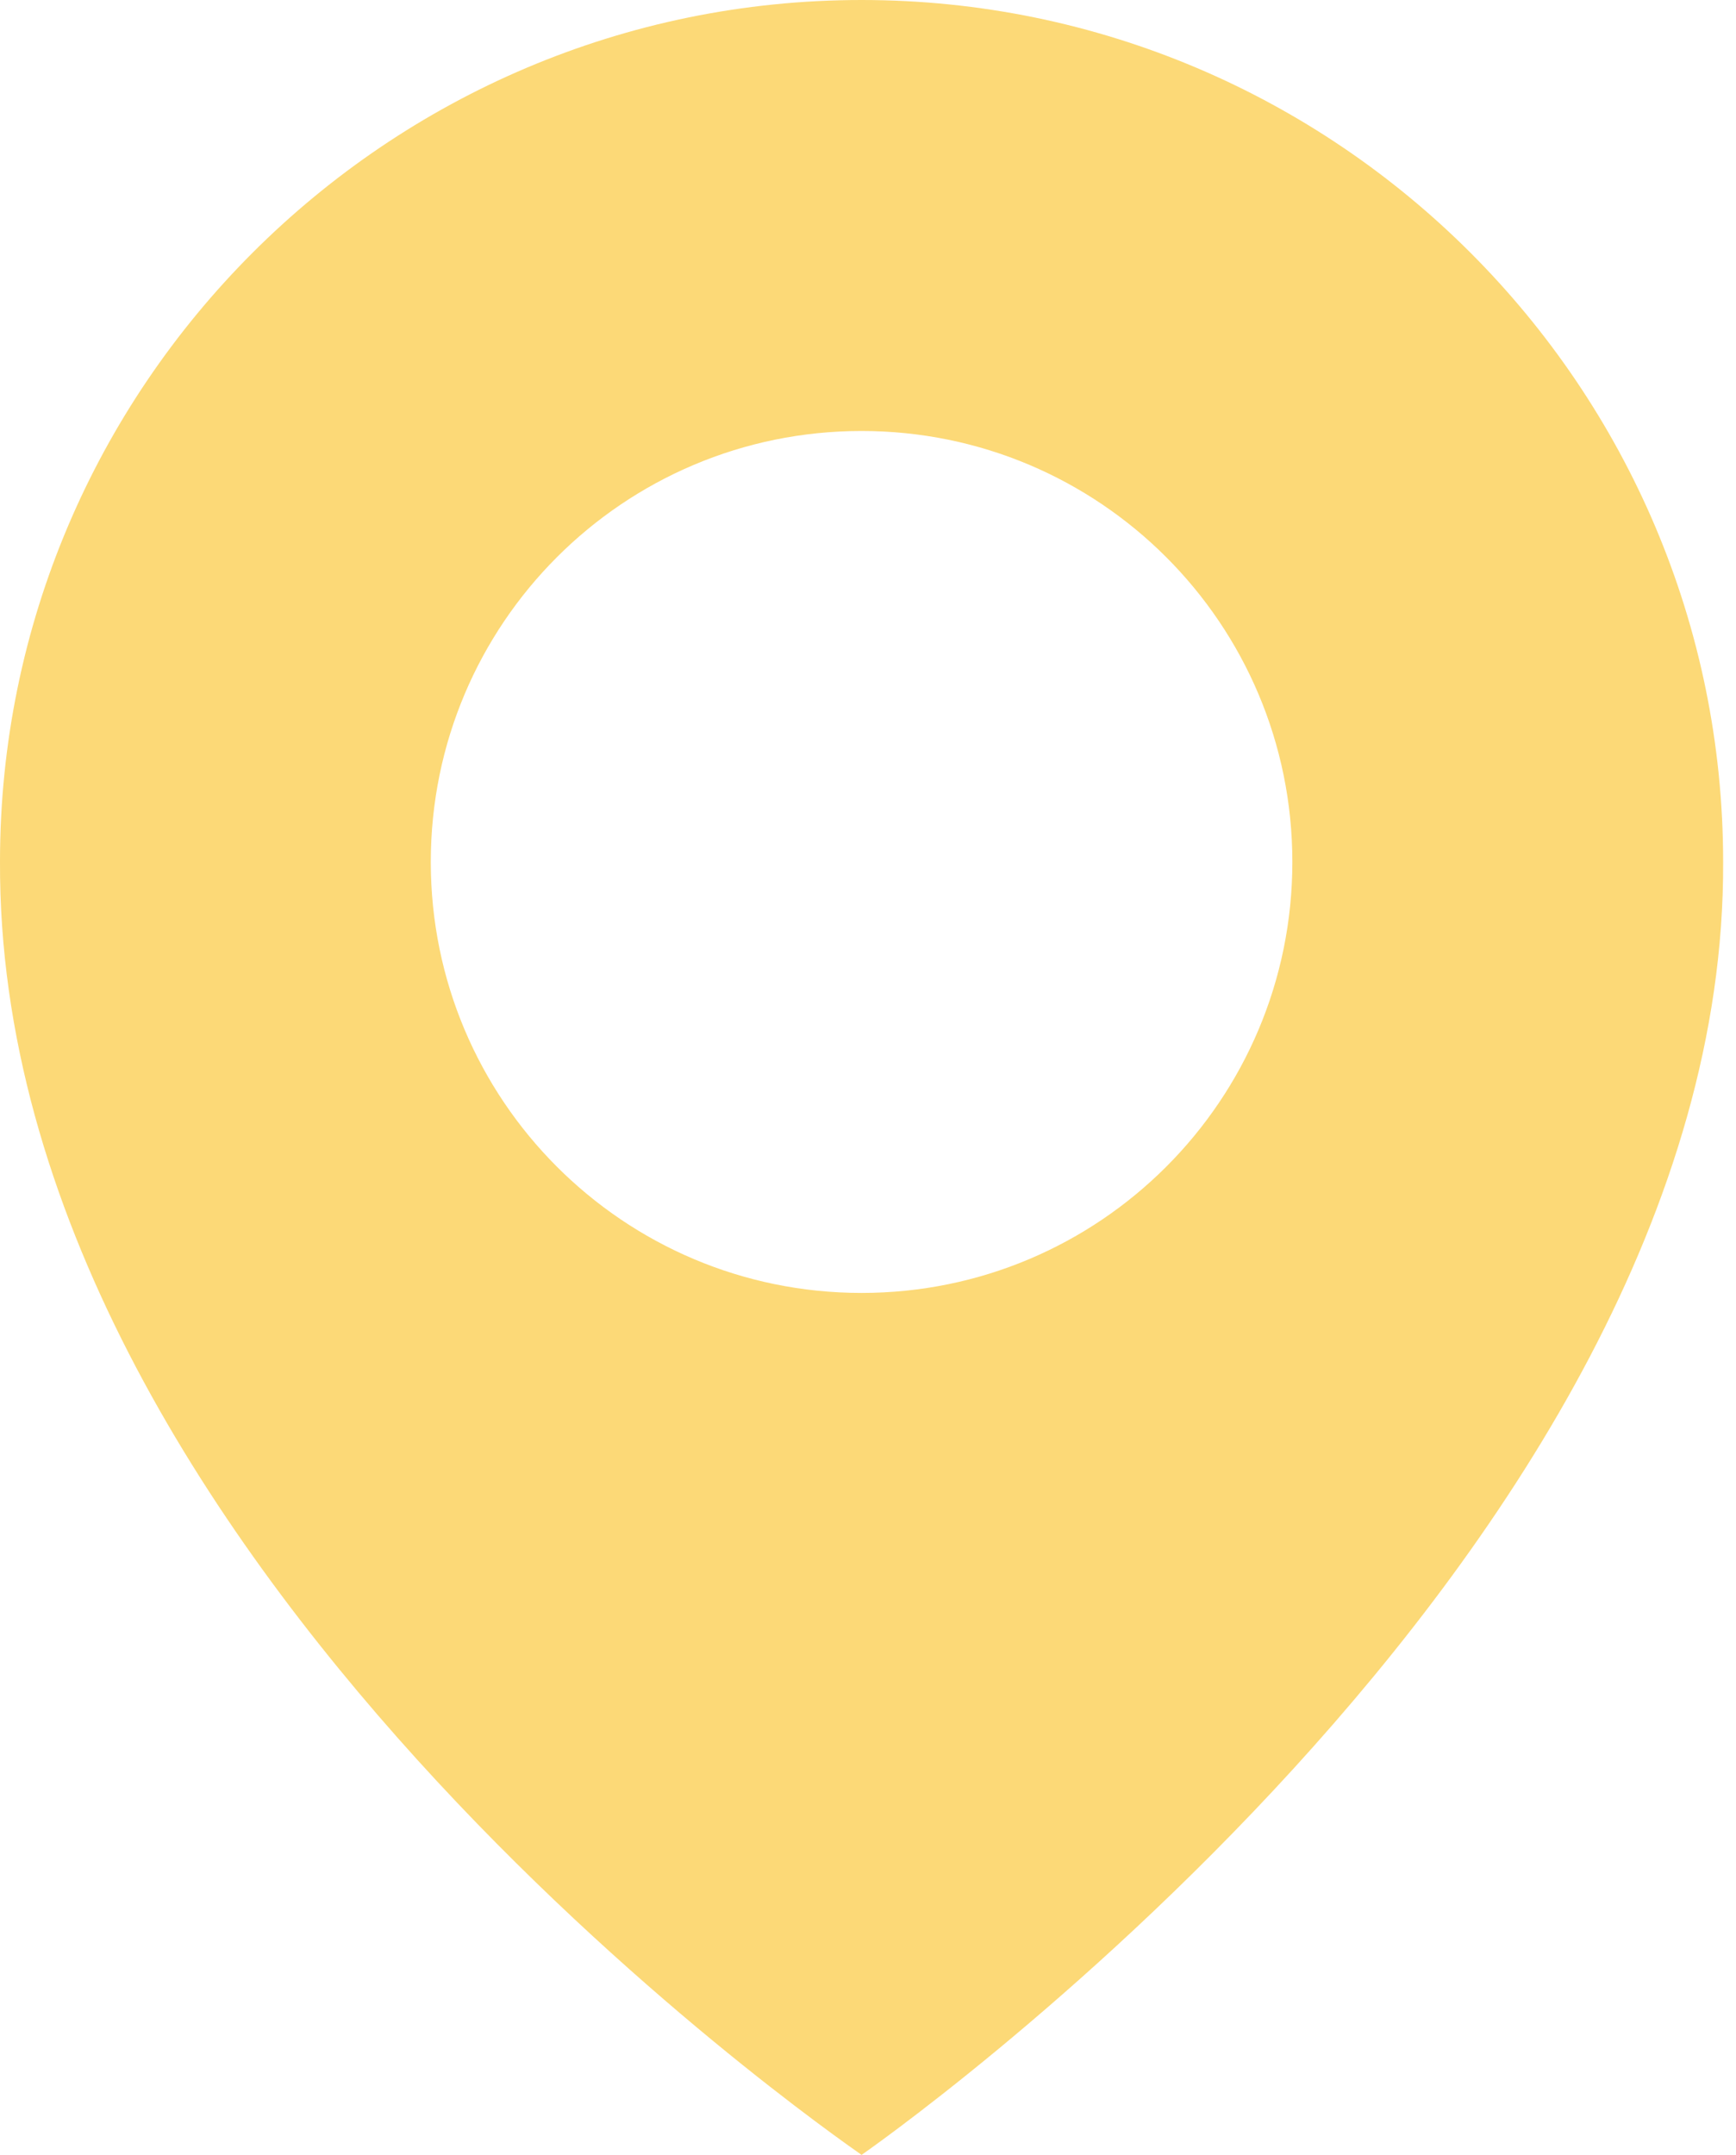
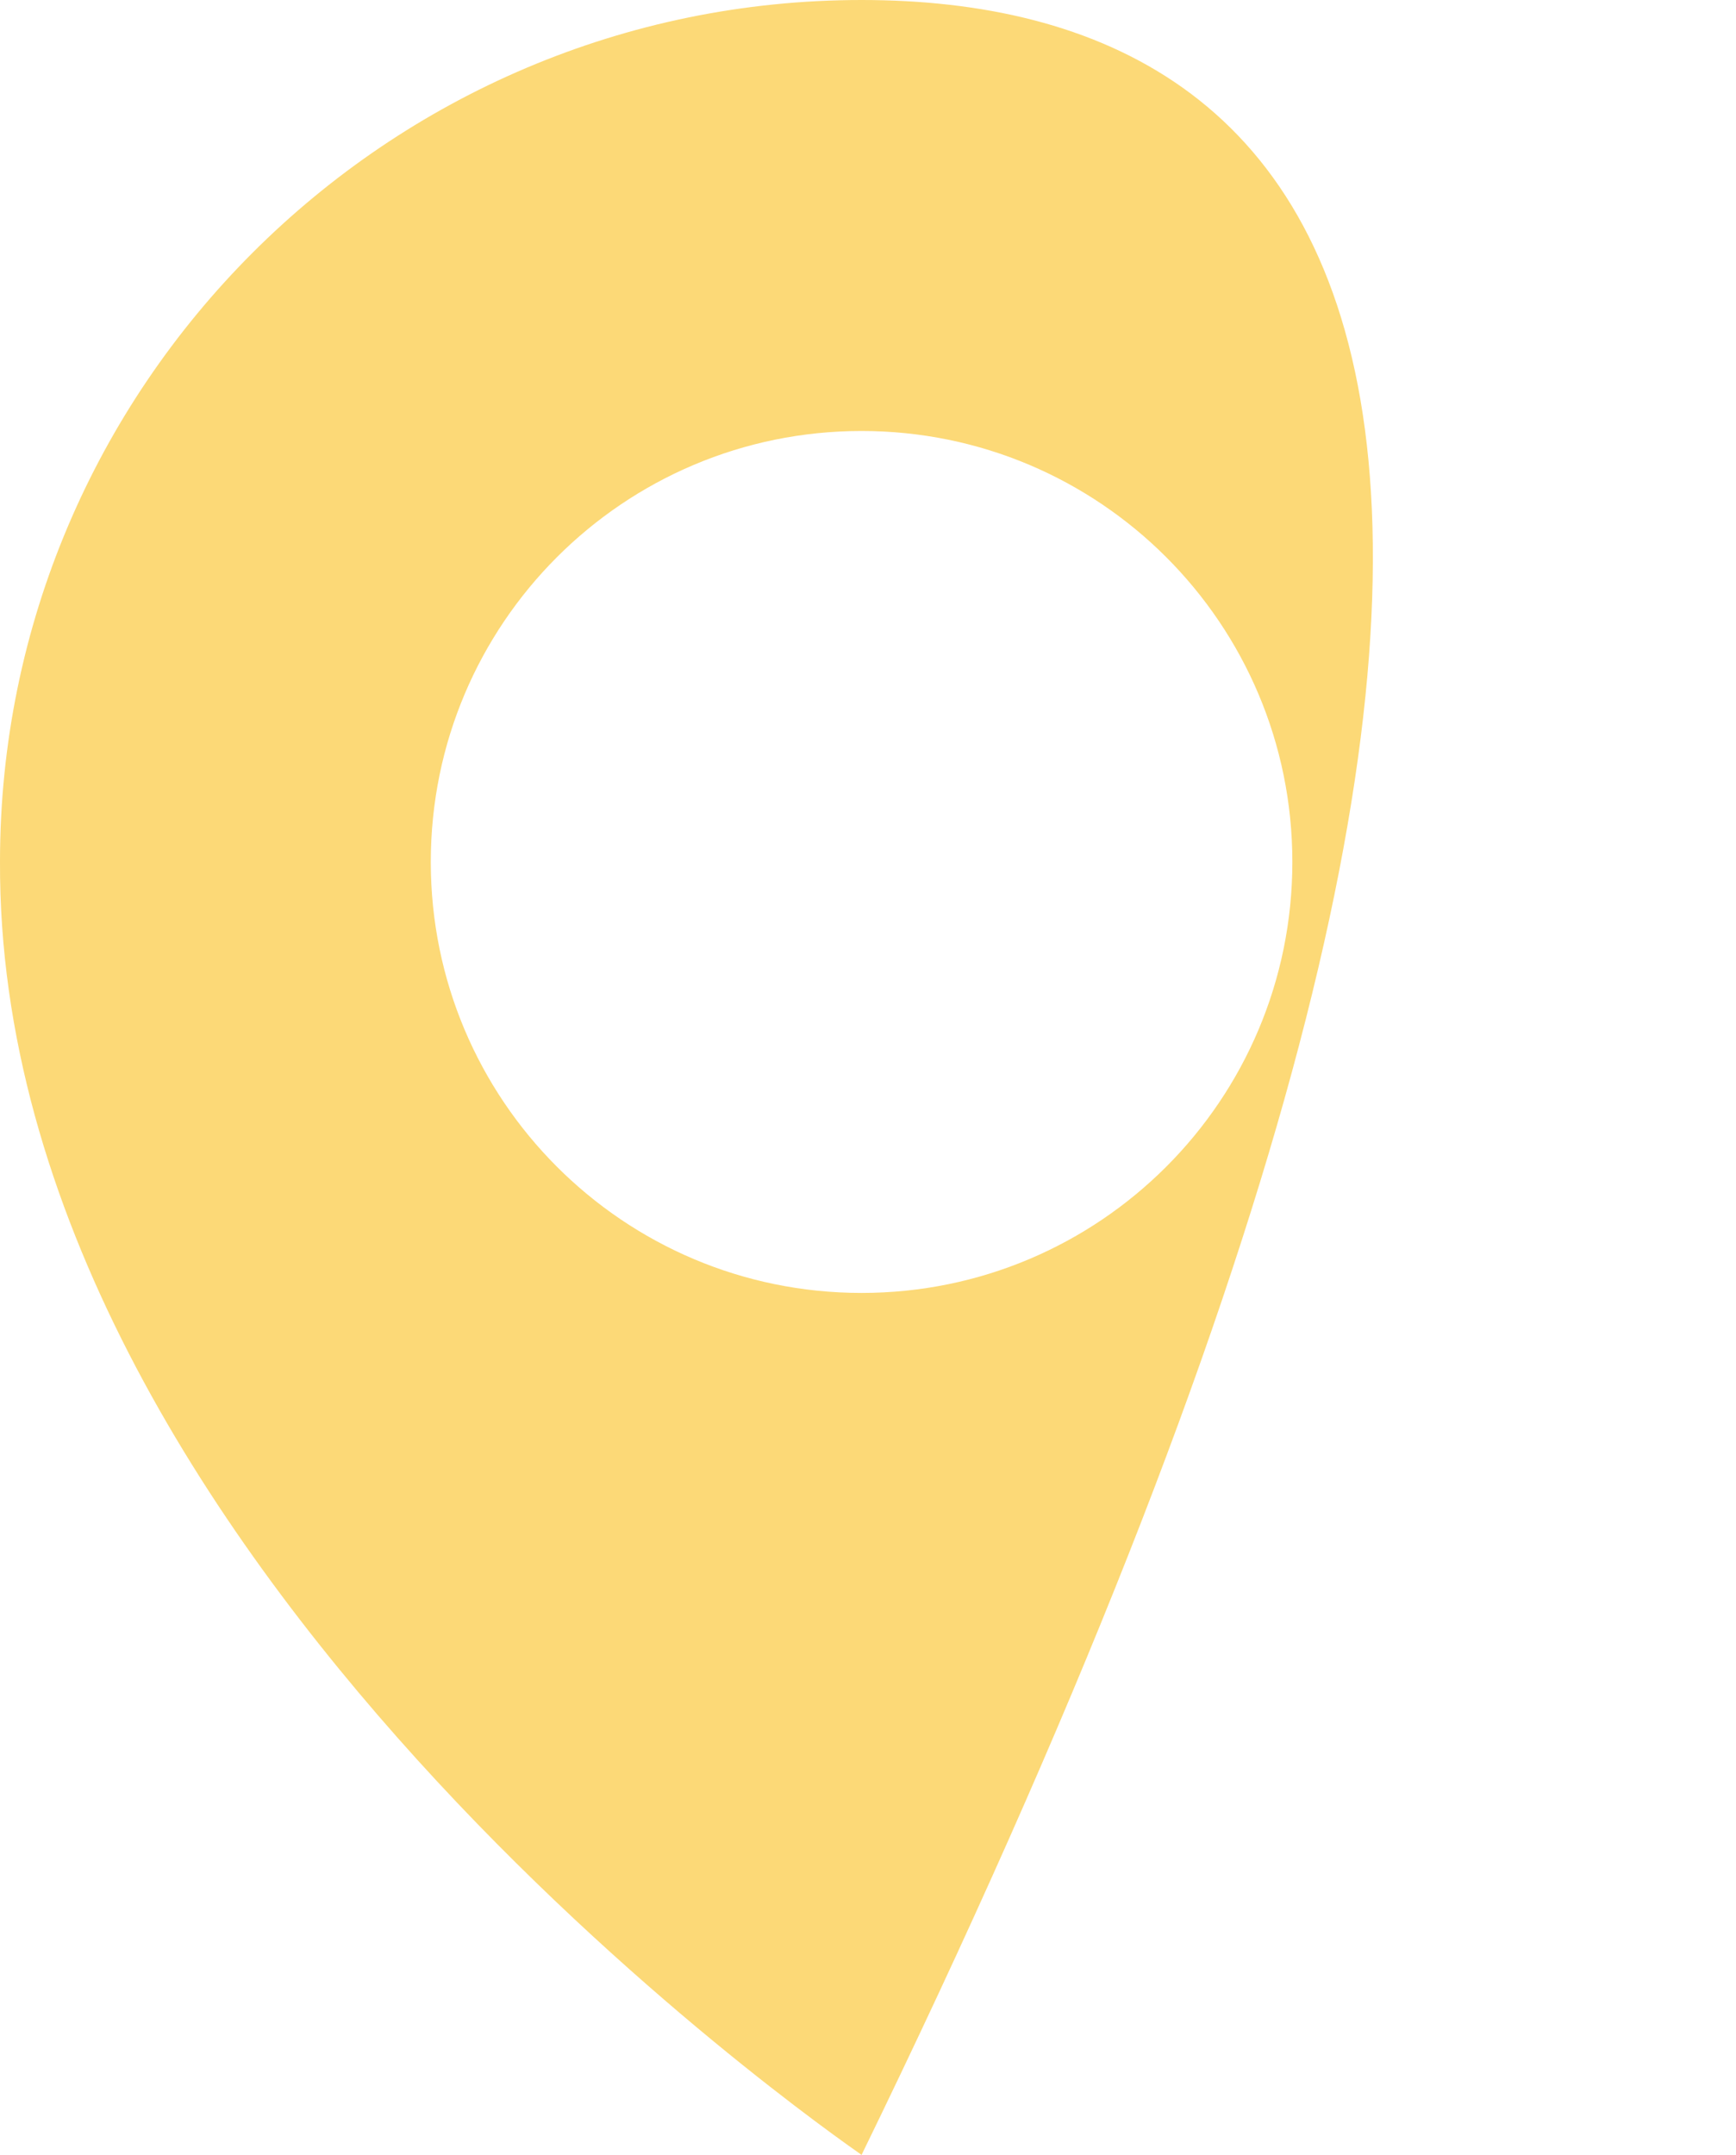
<svg xmlns="http://www.w3.org/2000/svg" width="54" height="67" viewBox="0 0 54 67" fill="none">
-   <path d="M26.8 0C12.024 0 0 12.023 0 26.783C-0.097 48.374 25.782 66.277 26.8 67C26.8 67 53.697 48.374 53.6 26.8C53.6 12.023 41.577 0 26.8 0ZM26.8 40.2C19.397 40.2 13.4 34.204 13.4 26.8C13.4 19.396 19.397 13.4 26.8 13.4C34.204 13.4 40.2 19.396 40.2 26.8C40.2 34.204 34.204 40.2 26.8 40.2Z" fill="#FCD977" />
+   <path d="M26.8 0C12.024 0 0 12.023 0 26.783C-0.097 48.374 25.782 66.277 26.8 67C53.6 12.023 41.577 0 26.8 0ZM26.8 40.2C19.397 40.2 13.4 34.204 13.4 26.8C13.4 19.396 19.397 13.4 26.8 13.4C34.204 13.4 40.2 19.396 40.2 26.8C40.2 34.204 34.204 40.2 26.8 40.2Z" fill="#FCD977" />
</svg>